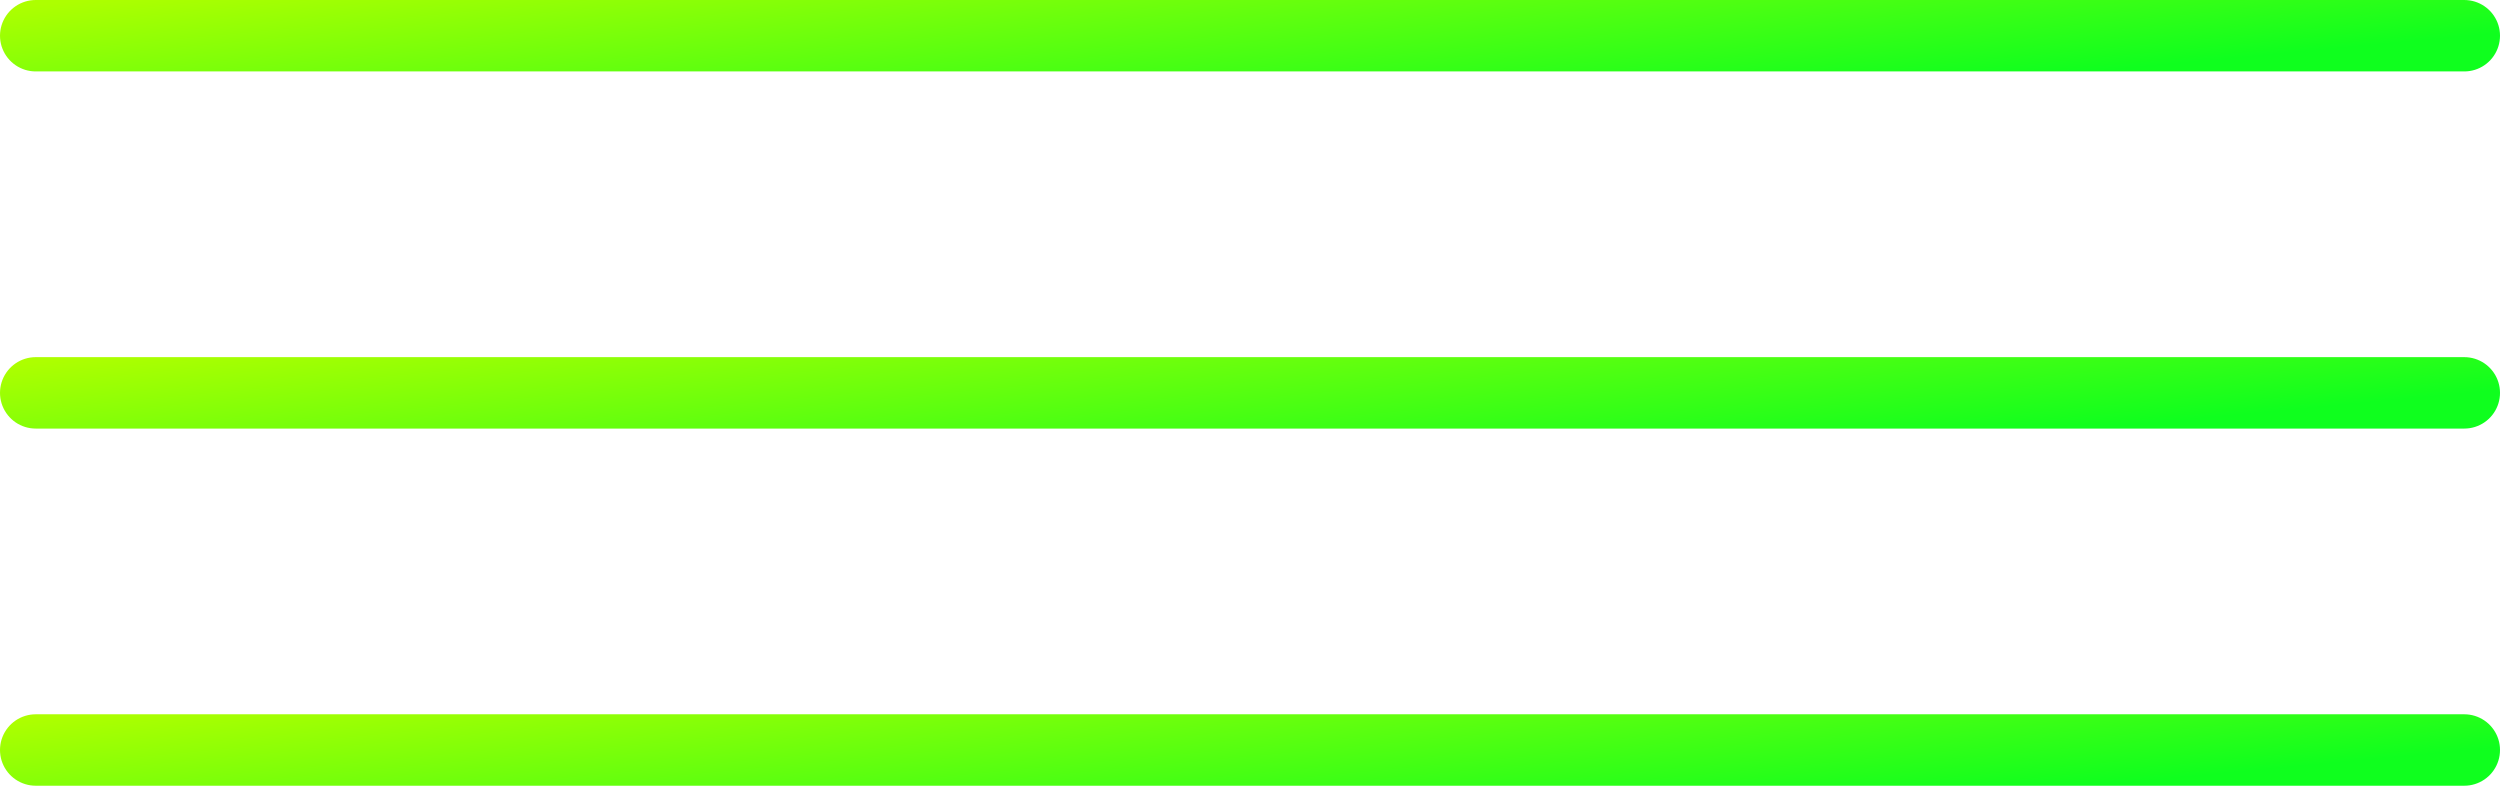
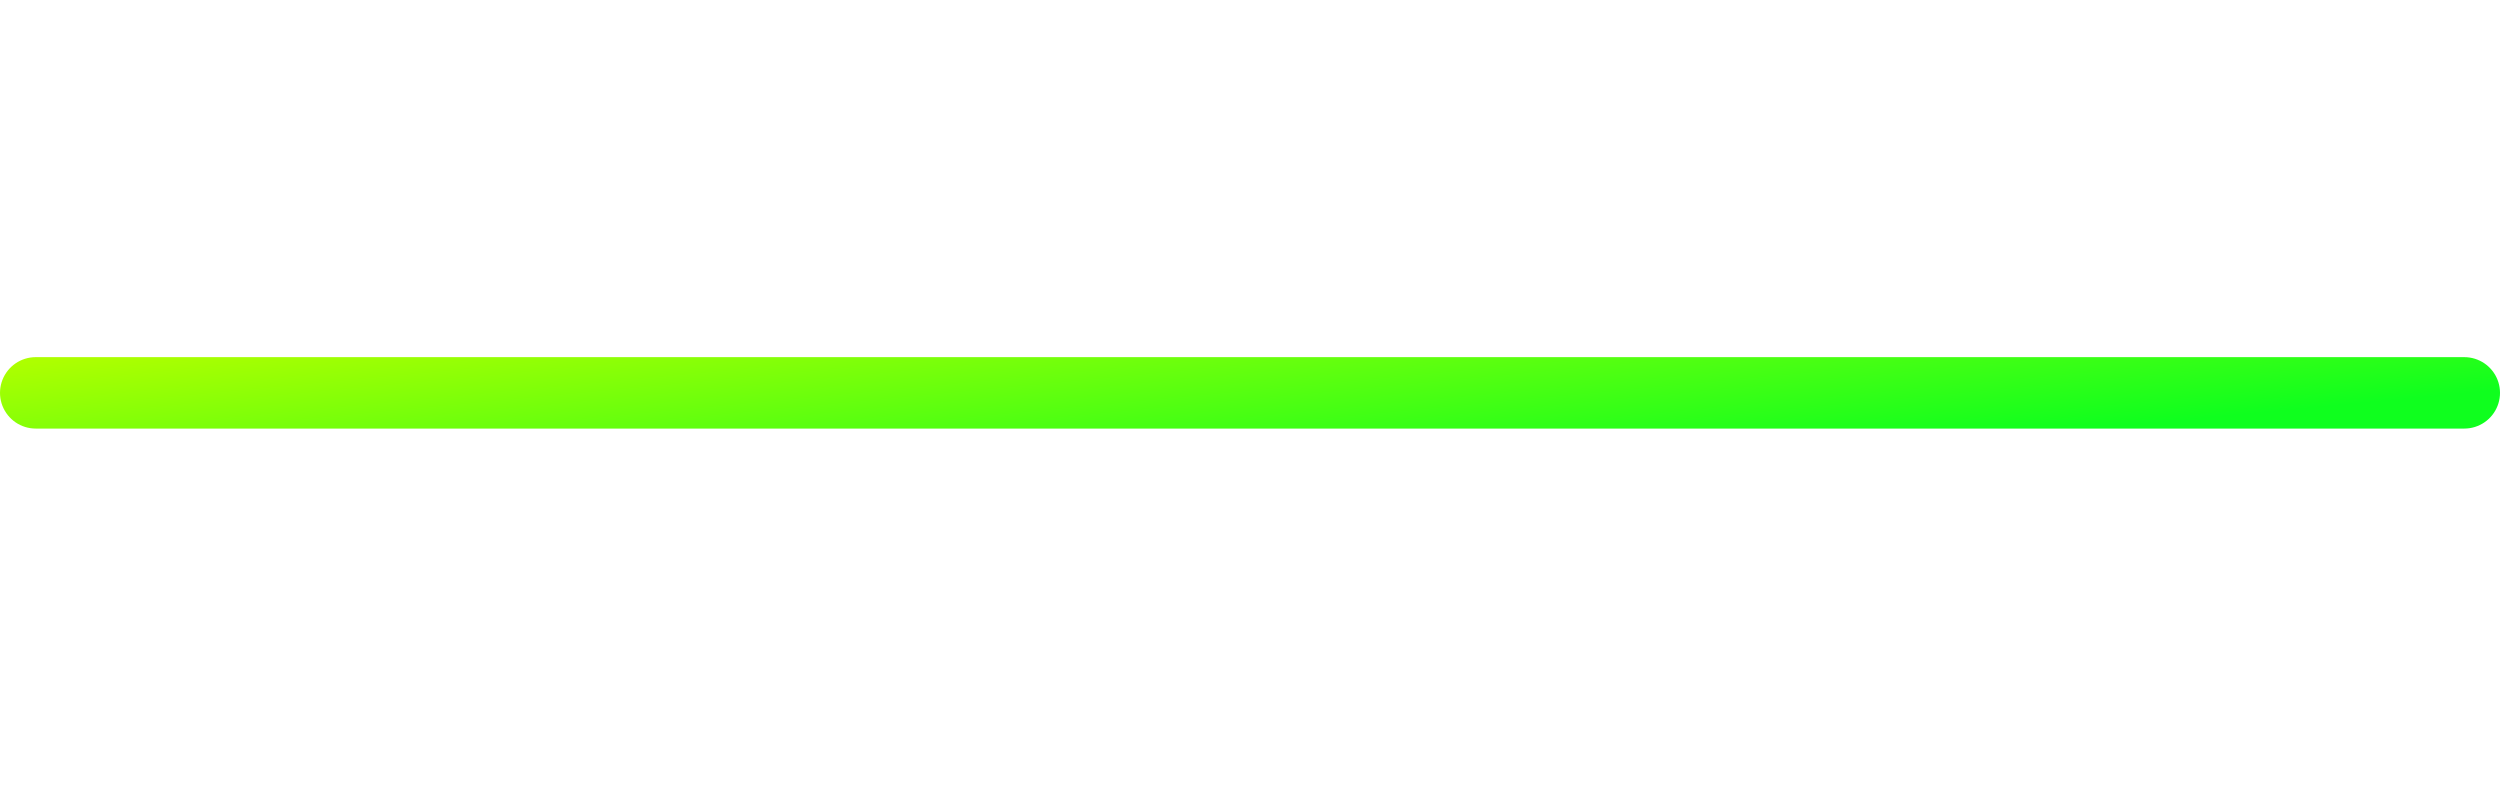
<svg xmlns="http://www.w3.org/2000/svg" width="35" height="11" viewBox="0 0 35 11" fill="none">
-   <line x1="34.5" y1="0.5" x2="0.5" y2="0.5" stroke="url(#paint0_linear_253_2163)" stroke-linecap="round" />
  <line x1="34.5" y1="5.5" x2="0.5" y2="5.5" stroke="url(#paint1_linear_253_2163)" stroke-linecap="round" />
-   <line x1="34.5" y1="10.5" x2="0.5" y2="10.5" stroke="url(#paint2_linear_253_2163)" stroke-linecap="round" />
  <defs>
    <linearGradient id="paint0_linear_253_2163" x1="29.99" y1="0.935" x2="29.648" y2="-2.687" gradientUnits="userSpaceOnUse">
      <stop stop-color="#0FFF1E" />
      <stop offset="1" stop-color="#ADFF00" />
    </linearGradient>
    <linearGradient id="paint1_linear_253_2163" x1="29.99" y1="5.935" x2="29.648" y2="2.313" gradientUnits="userSpaceOnUse">
      <stop stop-color="#0FFF1E" />
      <stop offset="1" stop-color="#ADFF00" />
    </linearGradient>
    <linearGradient id="paint2_linear_253_2163" x1="29.99" y1="10.935" x2="29.648" y2="7.313" gradientUnits="userSpaceOnUse">
      <stop stop-color="#0FFF1E" />
      <stop offset="1" stop-color="#ADFF00" />
    </linearGradient>
  </defs>
</svg>